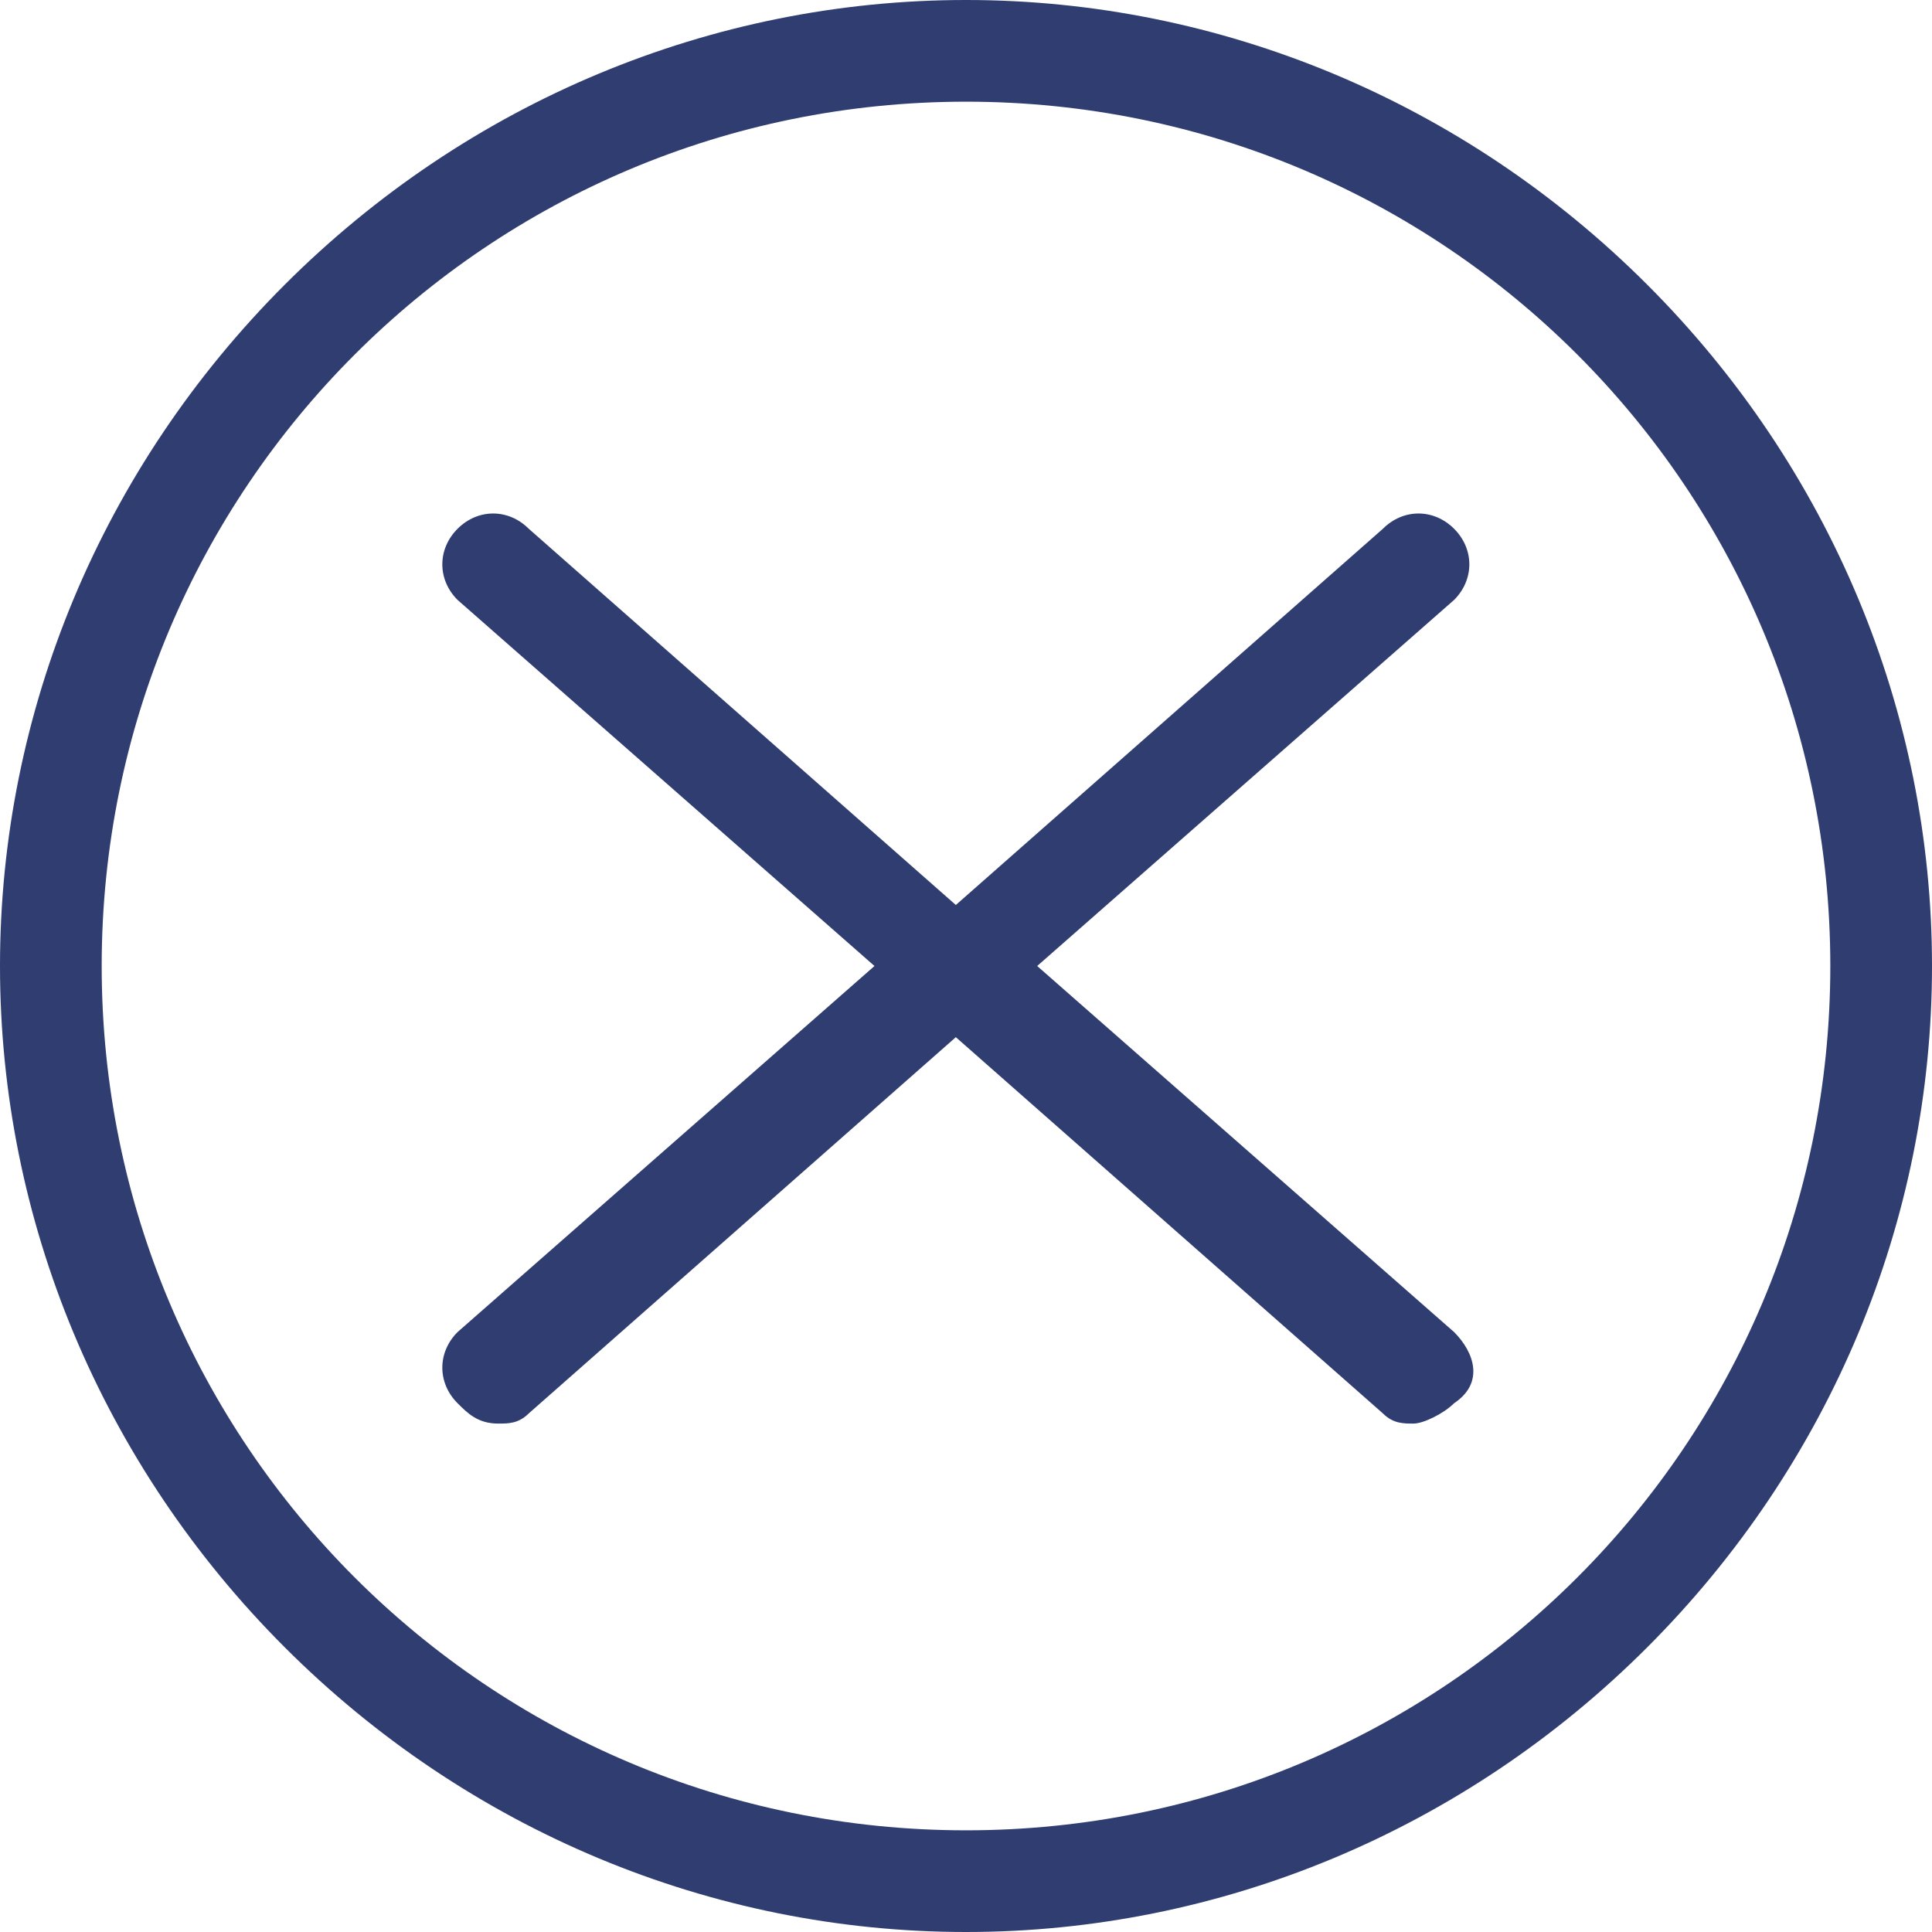
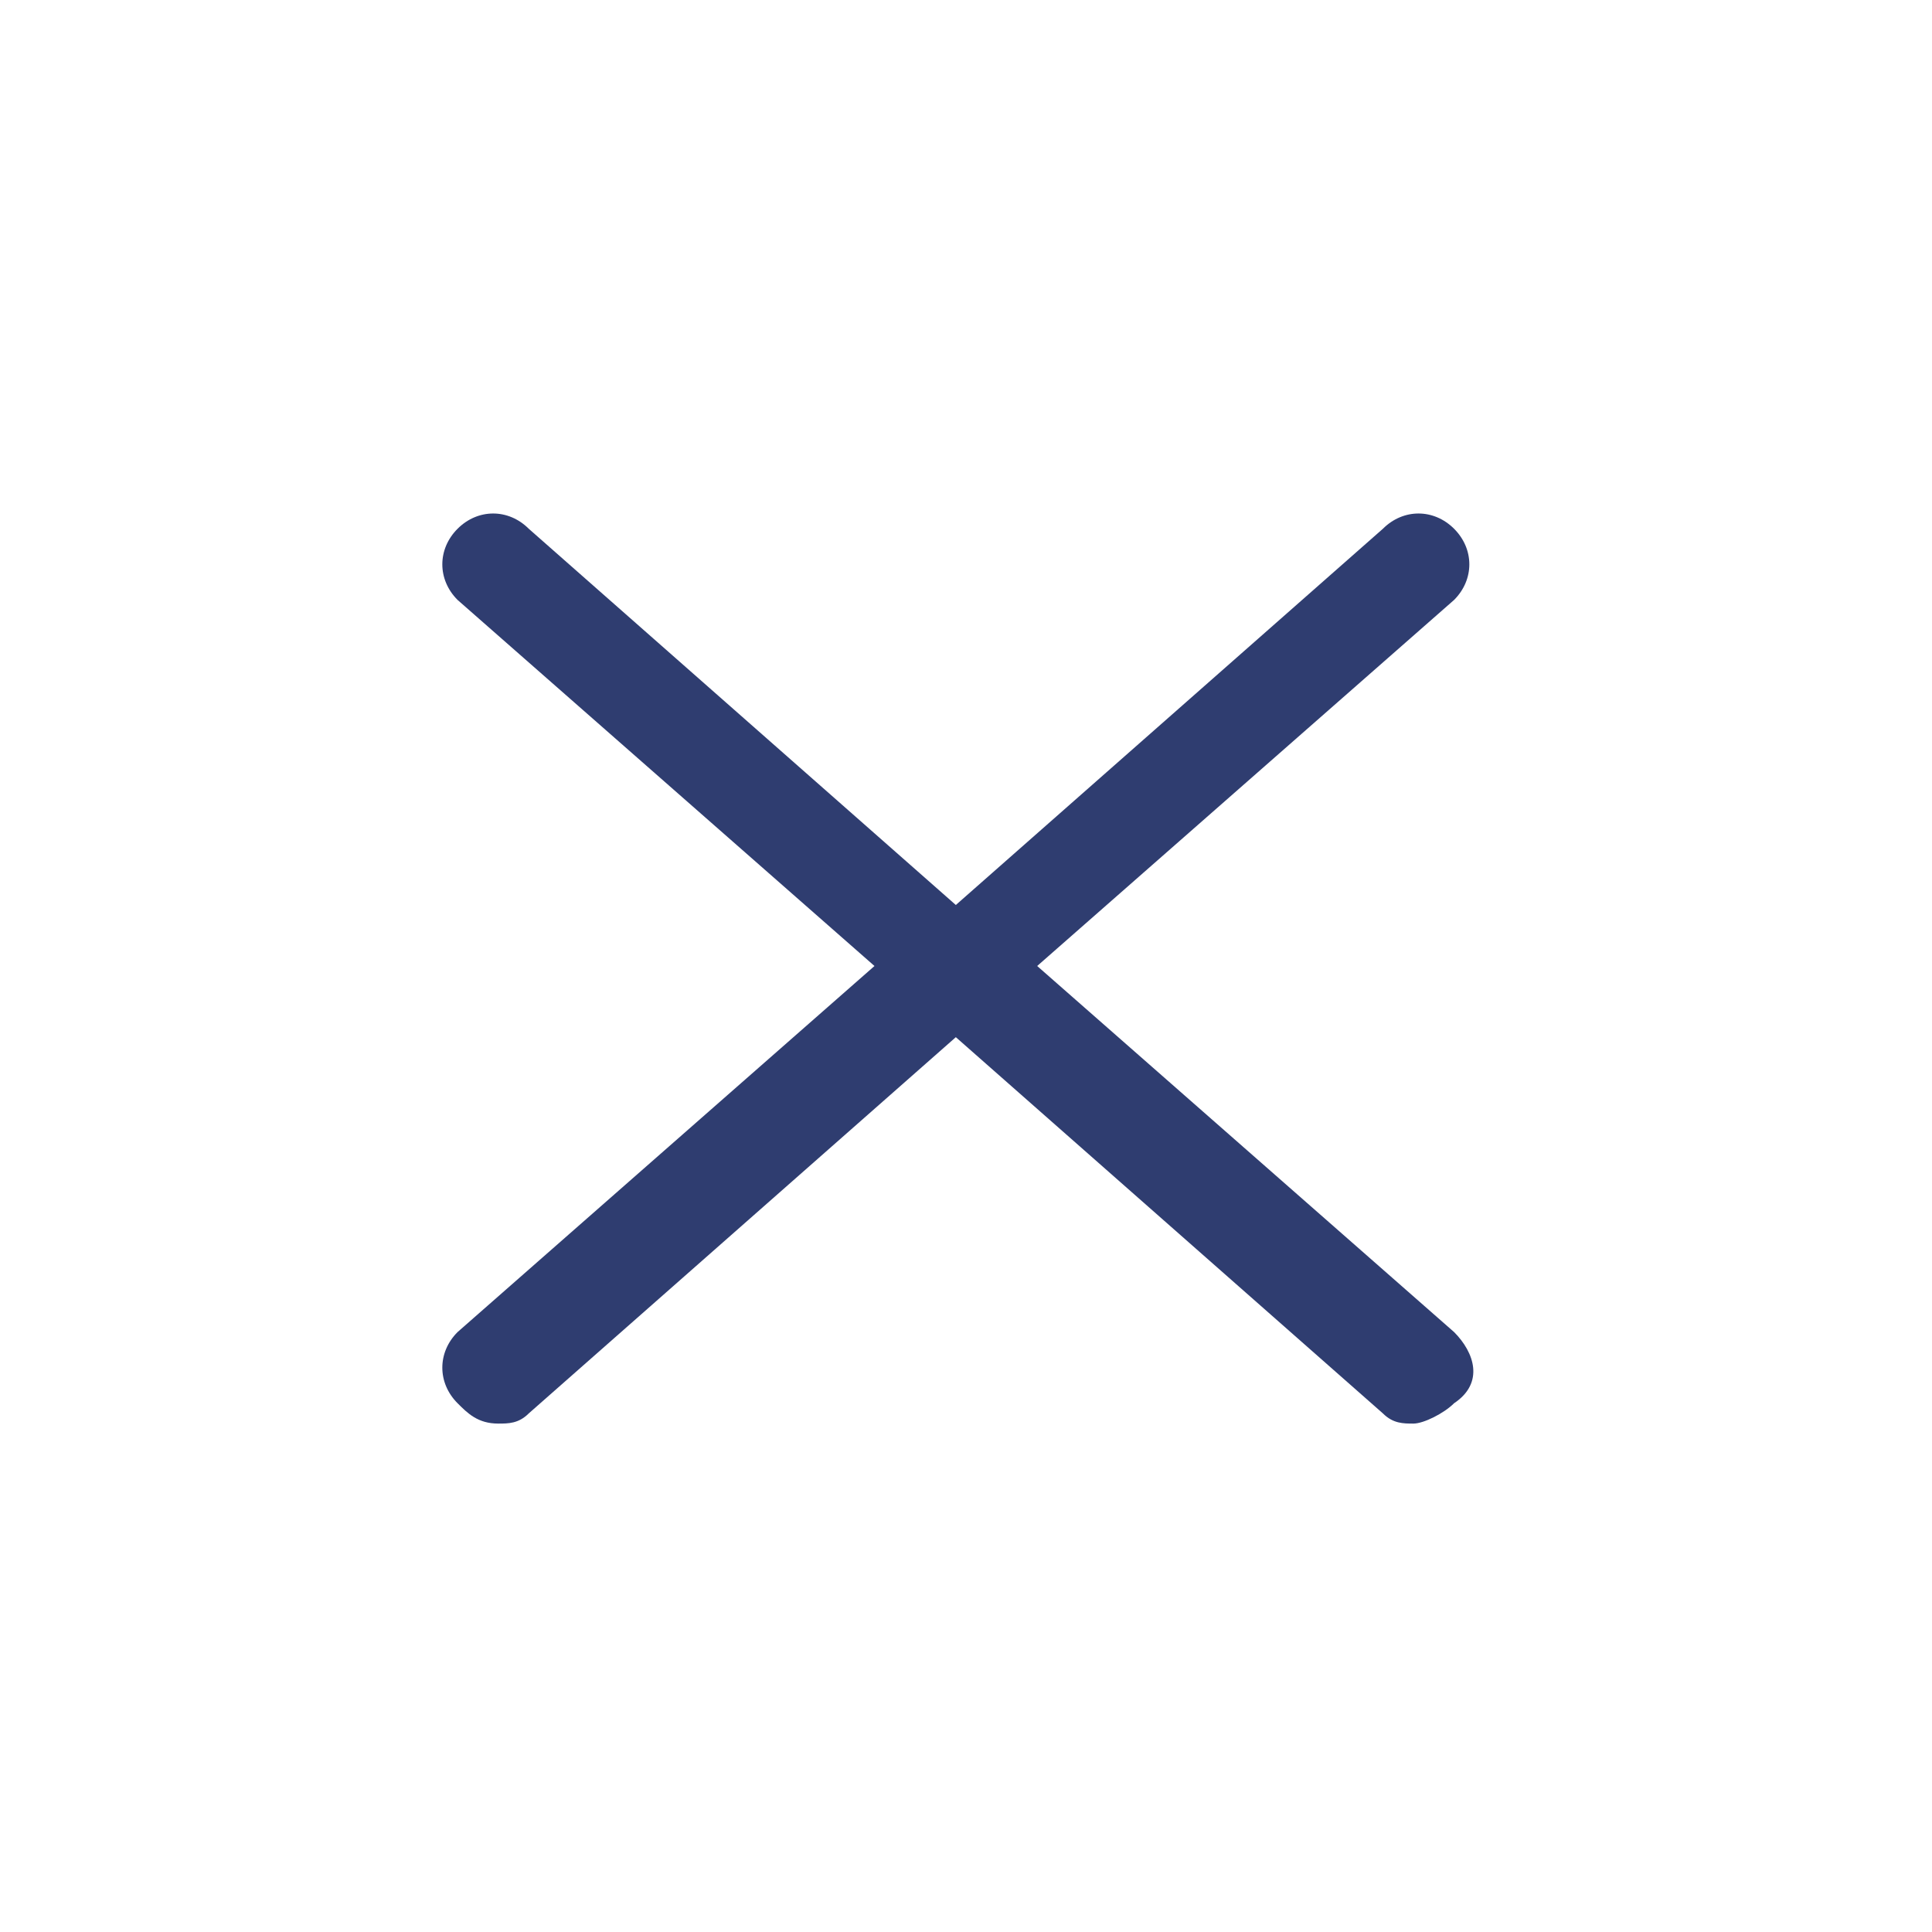
<svg xmlns="http://www.w3.org/2000/svg" version="1.0" id="Layer_1" x="0px" y="0px" width="19px" height="19px" viewBox="0 0 19 19" style="enable-background:new 0 0 19 19;" xml:space="preserve">
  <style type="text/css">

	.st0{fill:#2F3D70;}

</style>
  <g transform="translate(160 2440)">
    <path class="st0" d="M-145.7-2426.9l-4.1-3.6l4.1-3.6c0.2-0.2,0.2-0.5,0-0.7s-0.5-0.2-0.7,0l-4.2,3.7l-4.2-3.7   c-0.2-0.2-0.5-0.2-0.7,0s-0.2,0.5,0,0.7l4.1,3.6l-4.1,3.6c-0.2,0.2-0.2,0.5,0,0.7c0.1,0.1,0.2,0.2,0.4,0.2c0.1,0,0.2,0,0.3-0.1   l4.2-3.7l4.2,3.7c0.1,0.1,0.2,0.1,0.3,0.1c0.1,0,0.3-0.1,0.4-0.2C-145.4-2426.4-145.5-2426.7-145.7-2426.9z" />
-     <path class="st0" d="M-150.5-2421c-2.5,0-4.9-1-6.7-2.8c-1.8-1.8-2.8-4.2-2.8-6.7c0-2.5,1-4.9,2.8-6.7c1.8-1.8,4.2-2.8,6.7-2.8   s4.9,1,6.7,2.8c1.8,1.8,2.8,4.2,2.8,6.7s-1,4.9-2.8,6.7S-148-2421-150.5-2421z M-150.5-2439c-4.7,0-8.5,3.8-8.5,8.5   s3.8,8.5,8.5,8.5c4.7,0,8.5-3.8,8.5-8.5S-145.8-2439-150.5-2439z" />
  </g>
</svg>